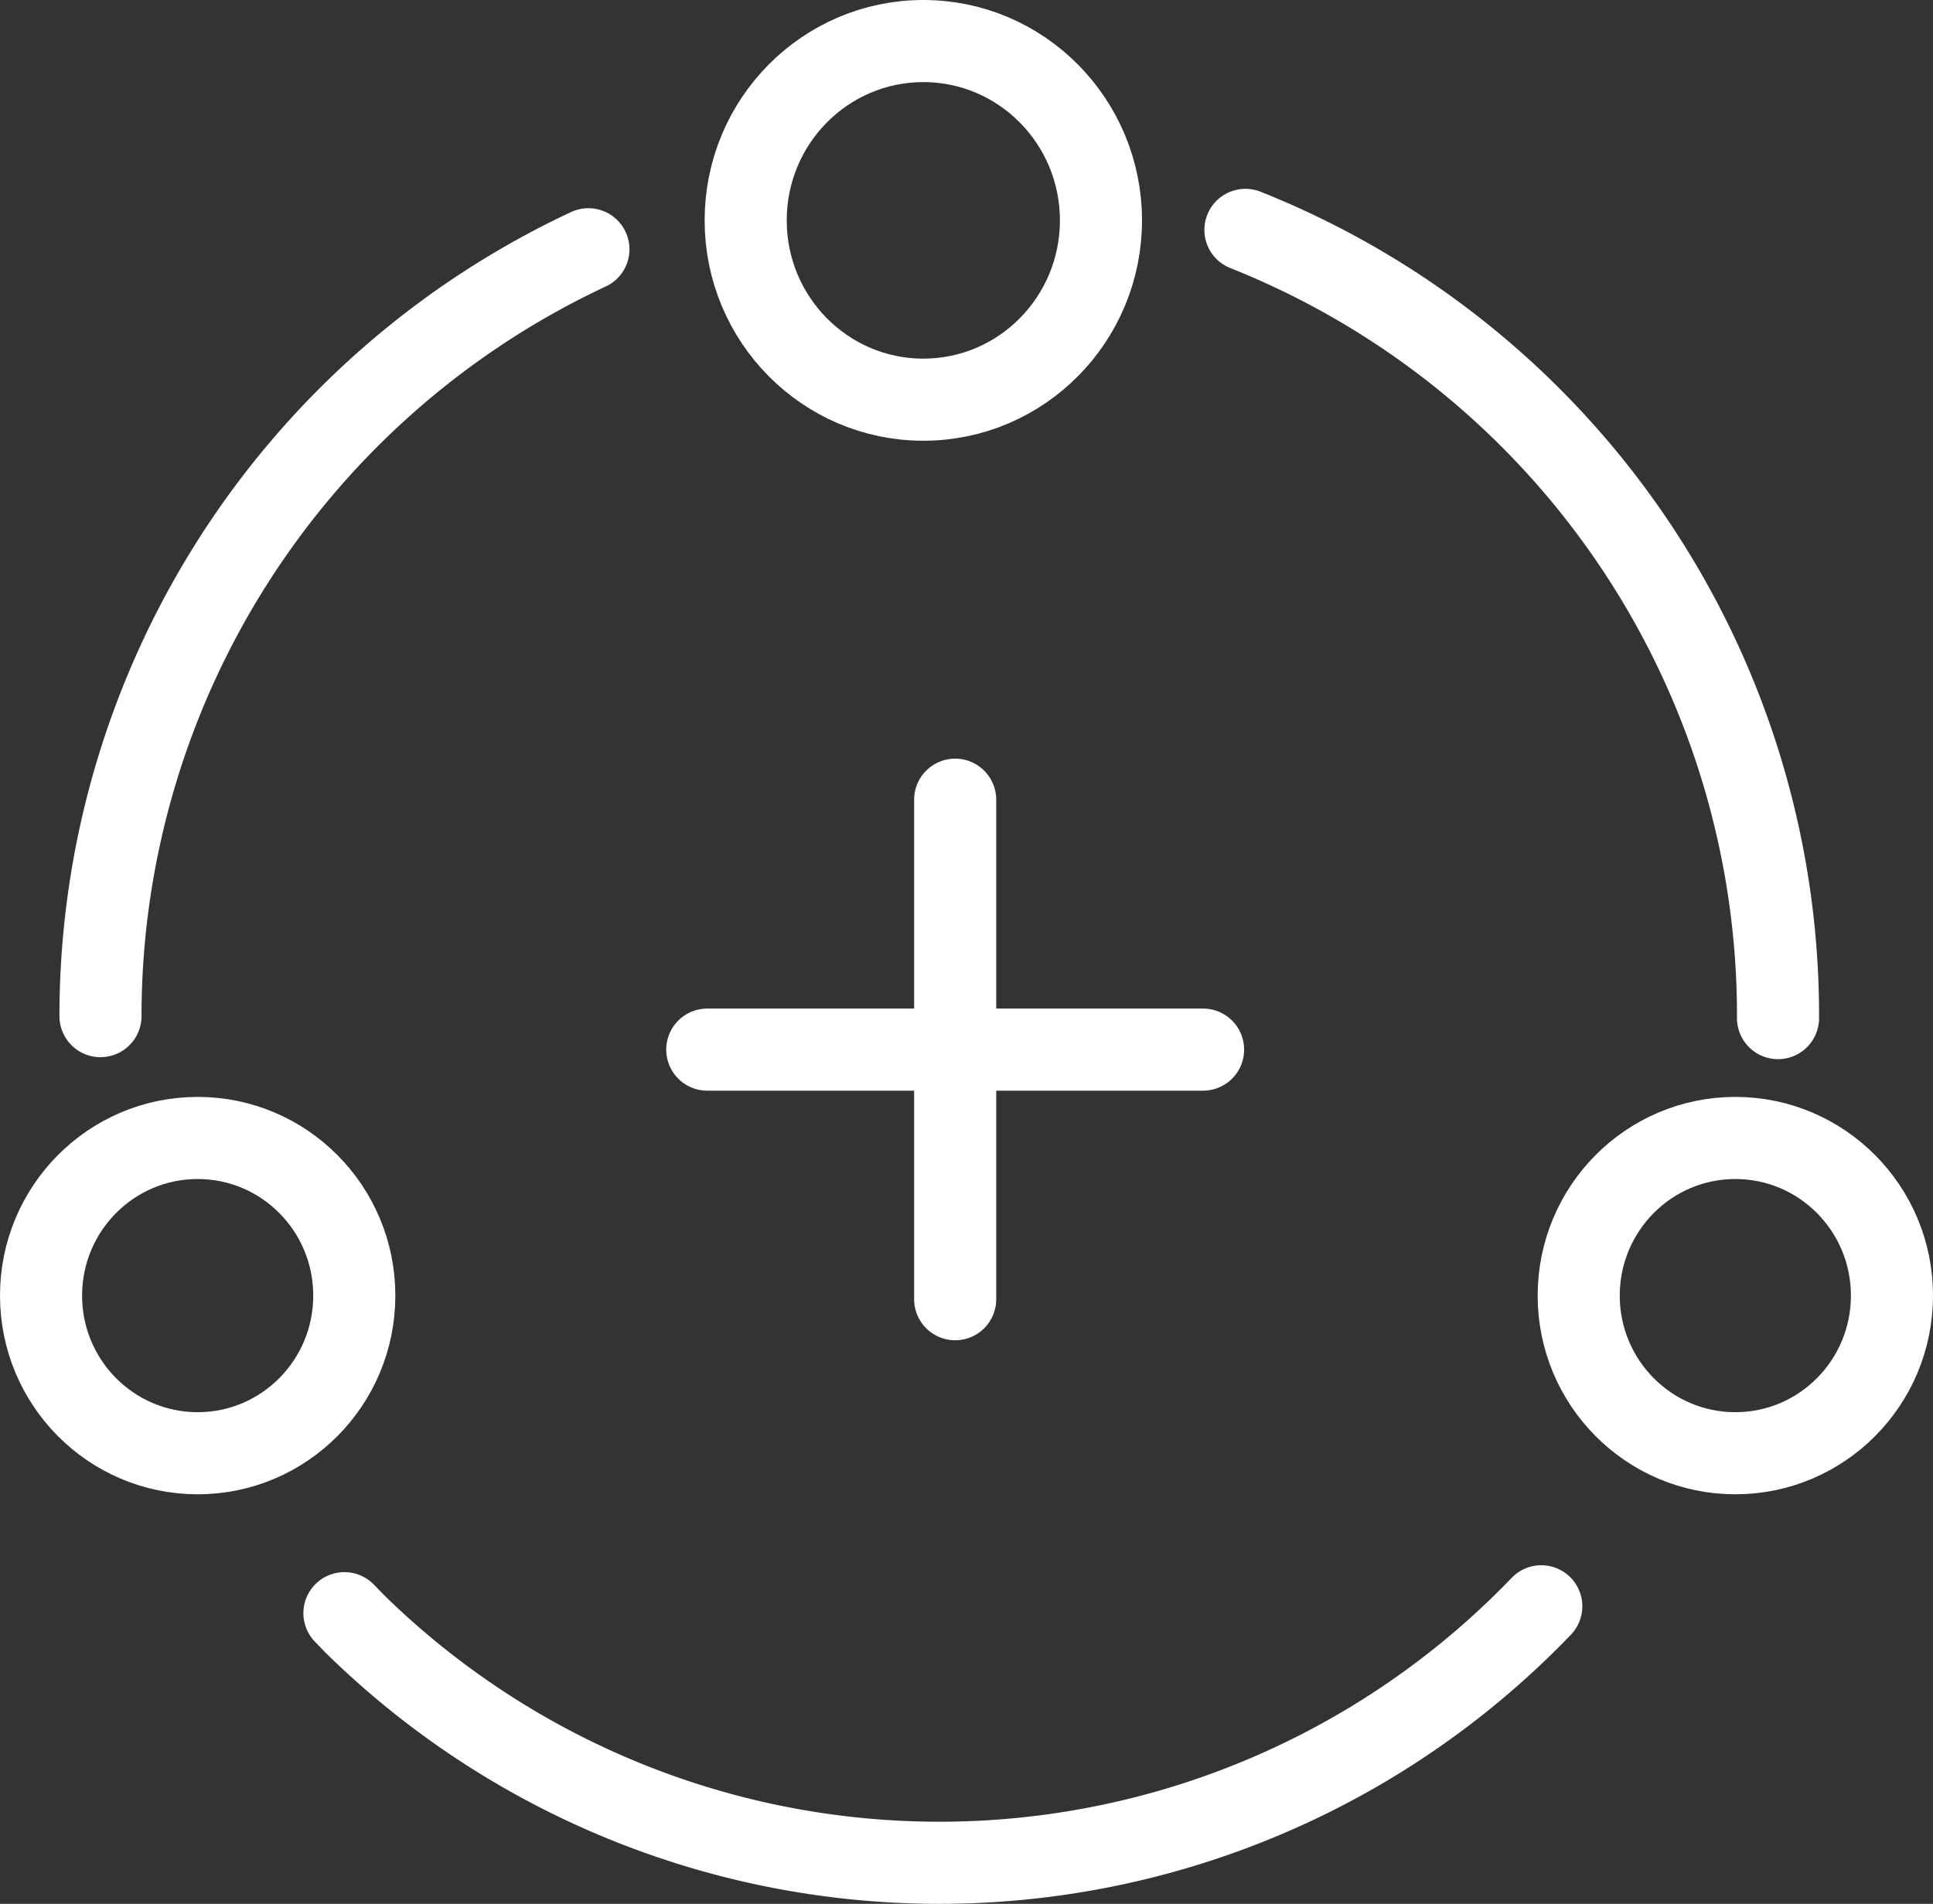
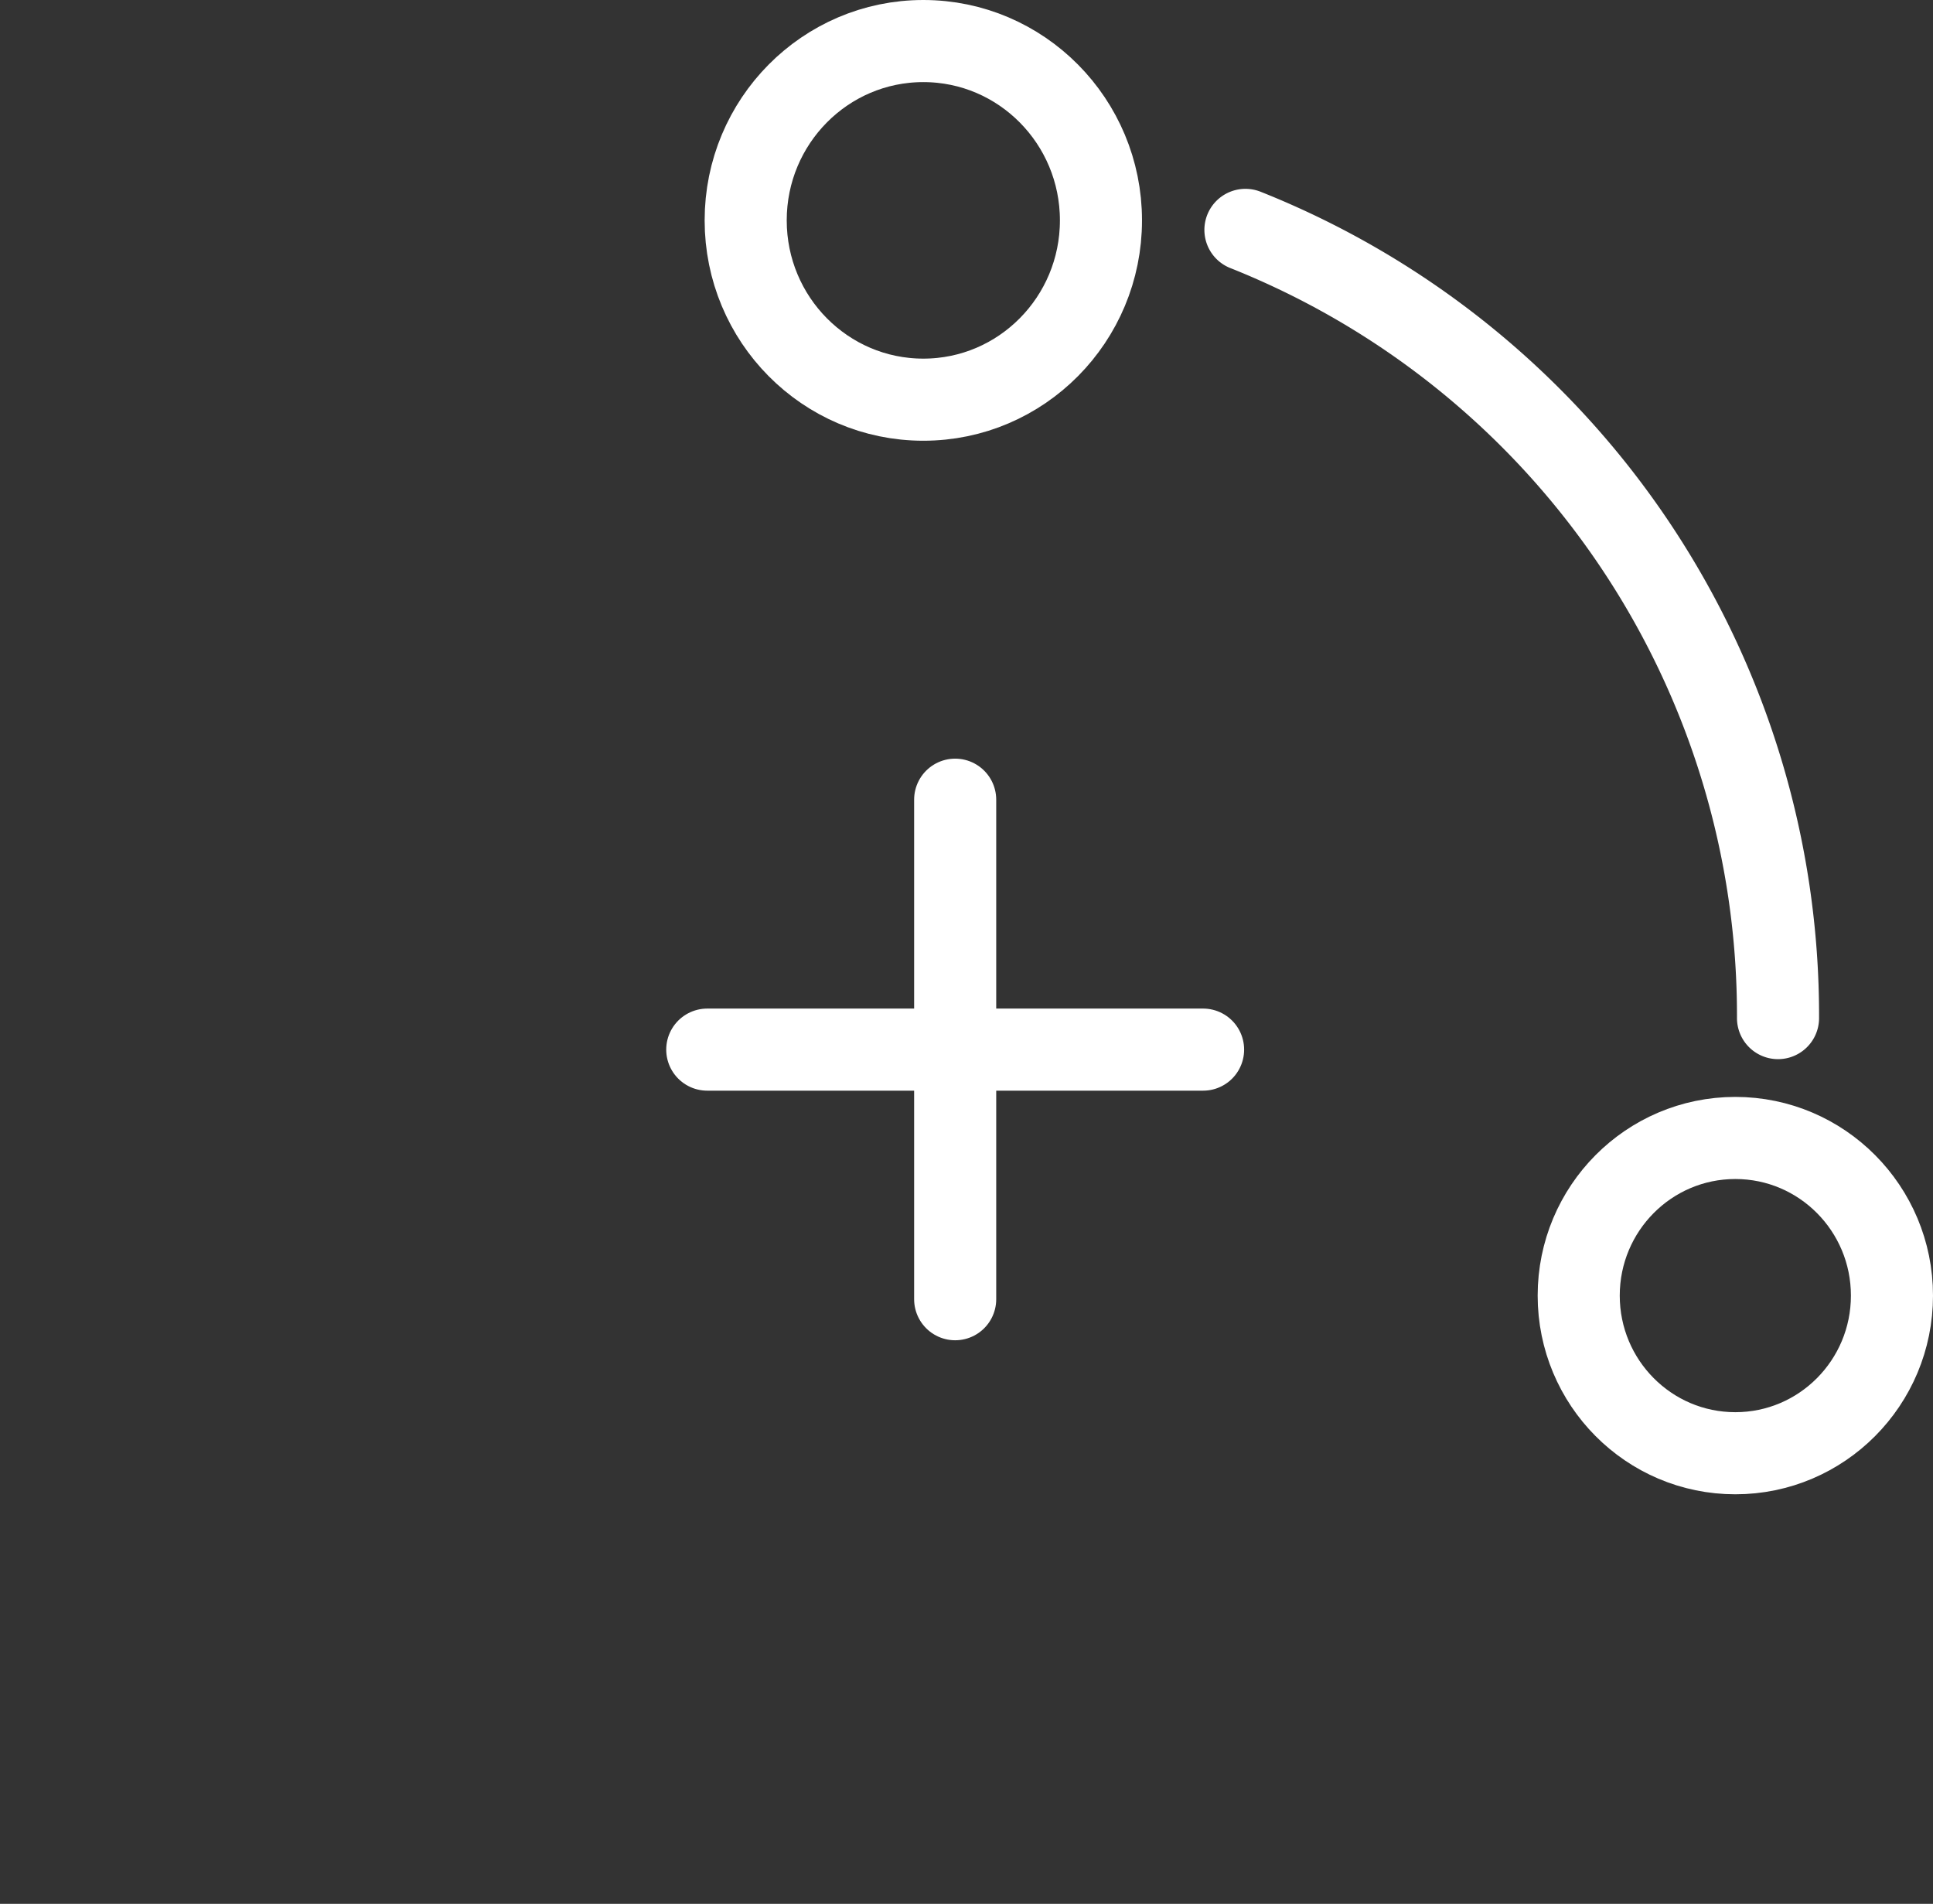
<svg xmlns="http://www.w3.org/2000/svg" viewBox="0 0 58.87 57.97">
  <rect x="0" y="0" width="58.87" height="57.97" fill="#333333" stroke="none" />
  <defs>
    <style>.cls-1{fill:none;stroke:#fff;stroke-linecap:round;stroke-linejoin:round;stroke-width:2.5px;}</style>
  </defs>
  <title>资源 10-12</title>
  <g id="图层_2" data-name="图层 2">
    <g id="图层_1-2" data-name="图层 1">
      <g id="图层_2-2" data-name="图层 2">
        <g id="图层_1-2-2" data-name="图层 1-2">
-           <path class="cls-1" d="M3.06,30.94A25.78,25.78,0,0,1,17.92,7.59" />
-           <path class="cls-1" d="M46.94,48.91a25.42,25.42,0,0,1-36.14.53l-.31-.32" />
          <path class="cls-1" d="M37.93,7a25.74,25.74,0,0,1,16.22,24" />
          <ellipse class="cls-1" cx="28.12" cy="6.71" rx="5.41" ry="5.46" />
-           <ellipse class="cls-1" cx="6.02" cy="39.45" rx="4.77" ry="4.8" />
          <ellipse class="cls-1" cx="52.85" cy="39.45" rx="4.77" ry="4.8" />
          <line class="cls-1" x1="21.54" y1="31.96" x2="36.64" y2="31.96" />
          <line class="cls-1" x1="29.09" y1="39.56" x2="29.09" y2="24.35" />
        </g>
      </g>
    </g>
  </g>
</svg>